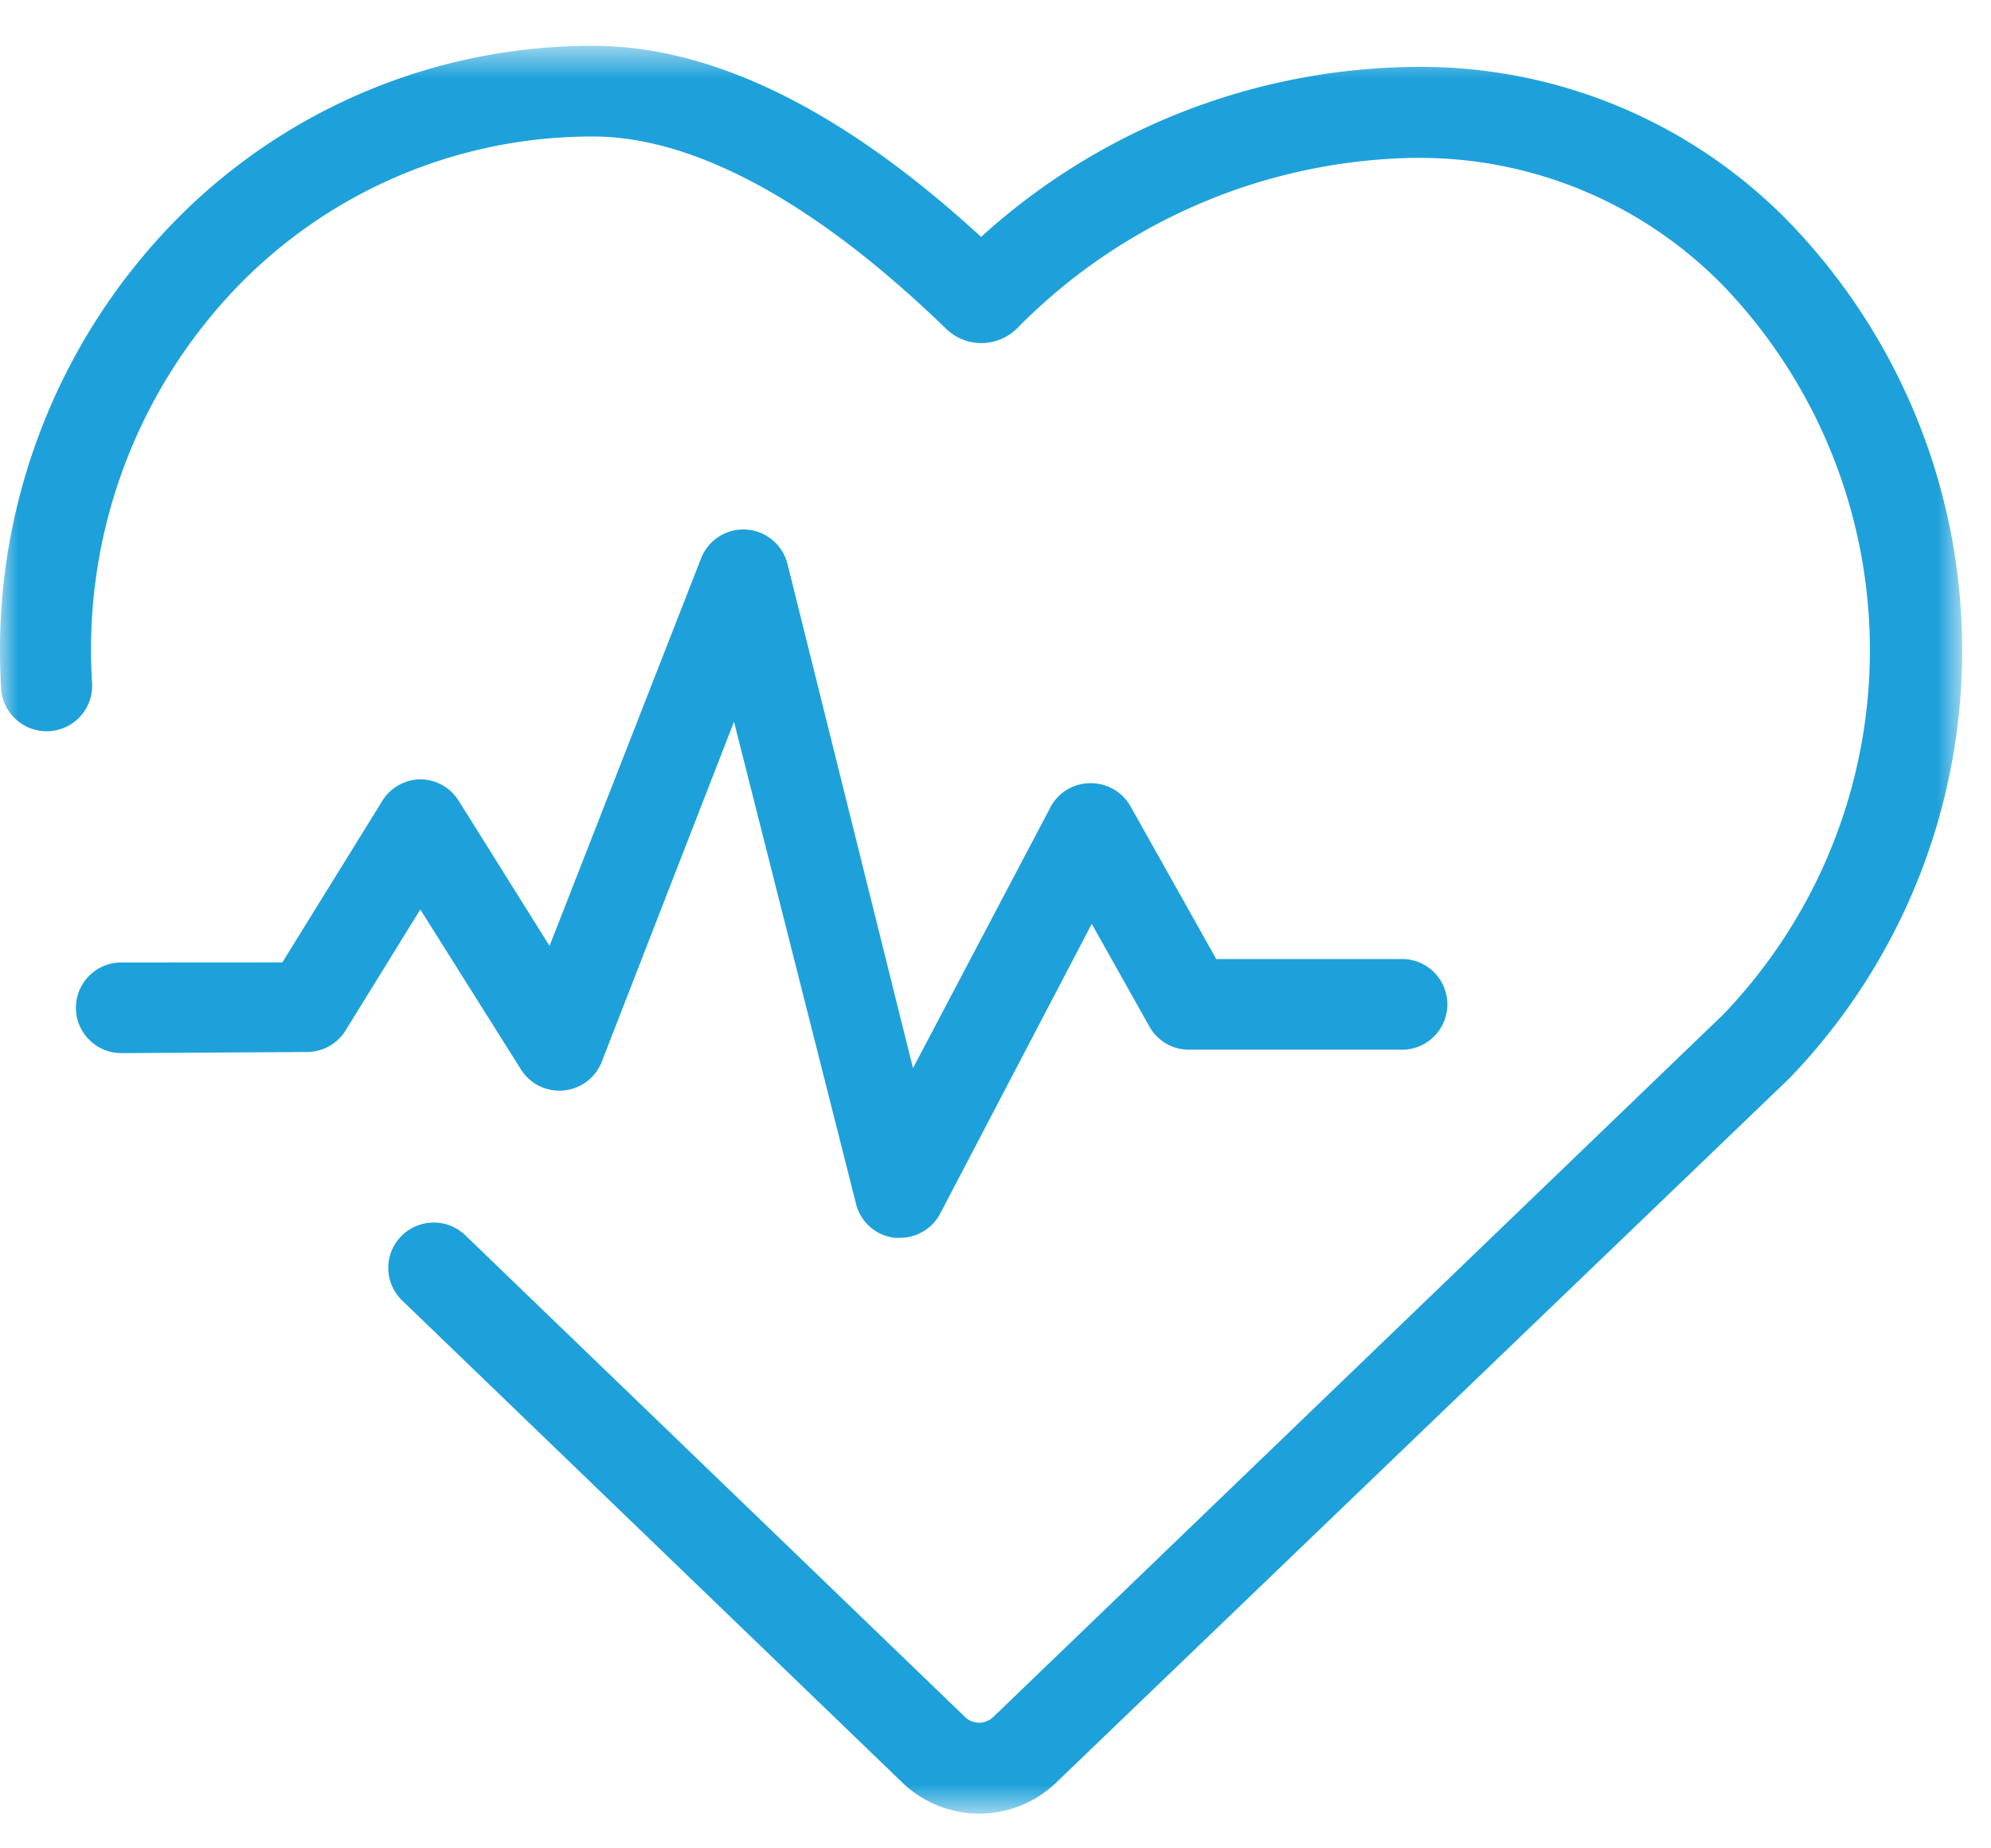
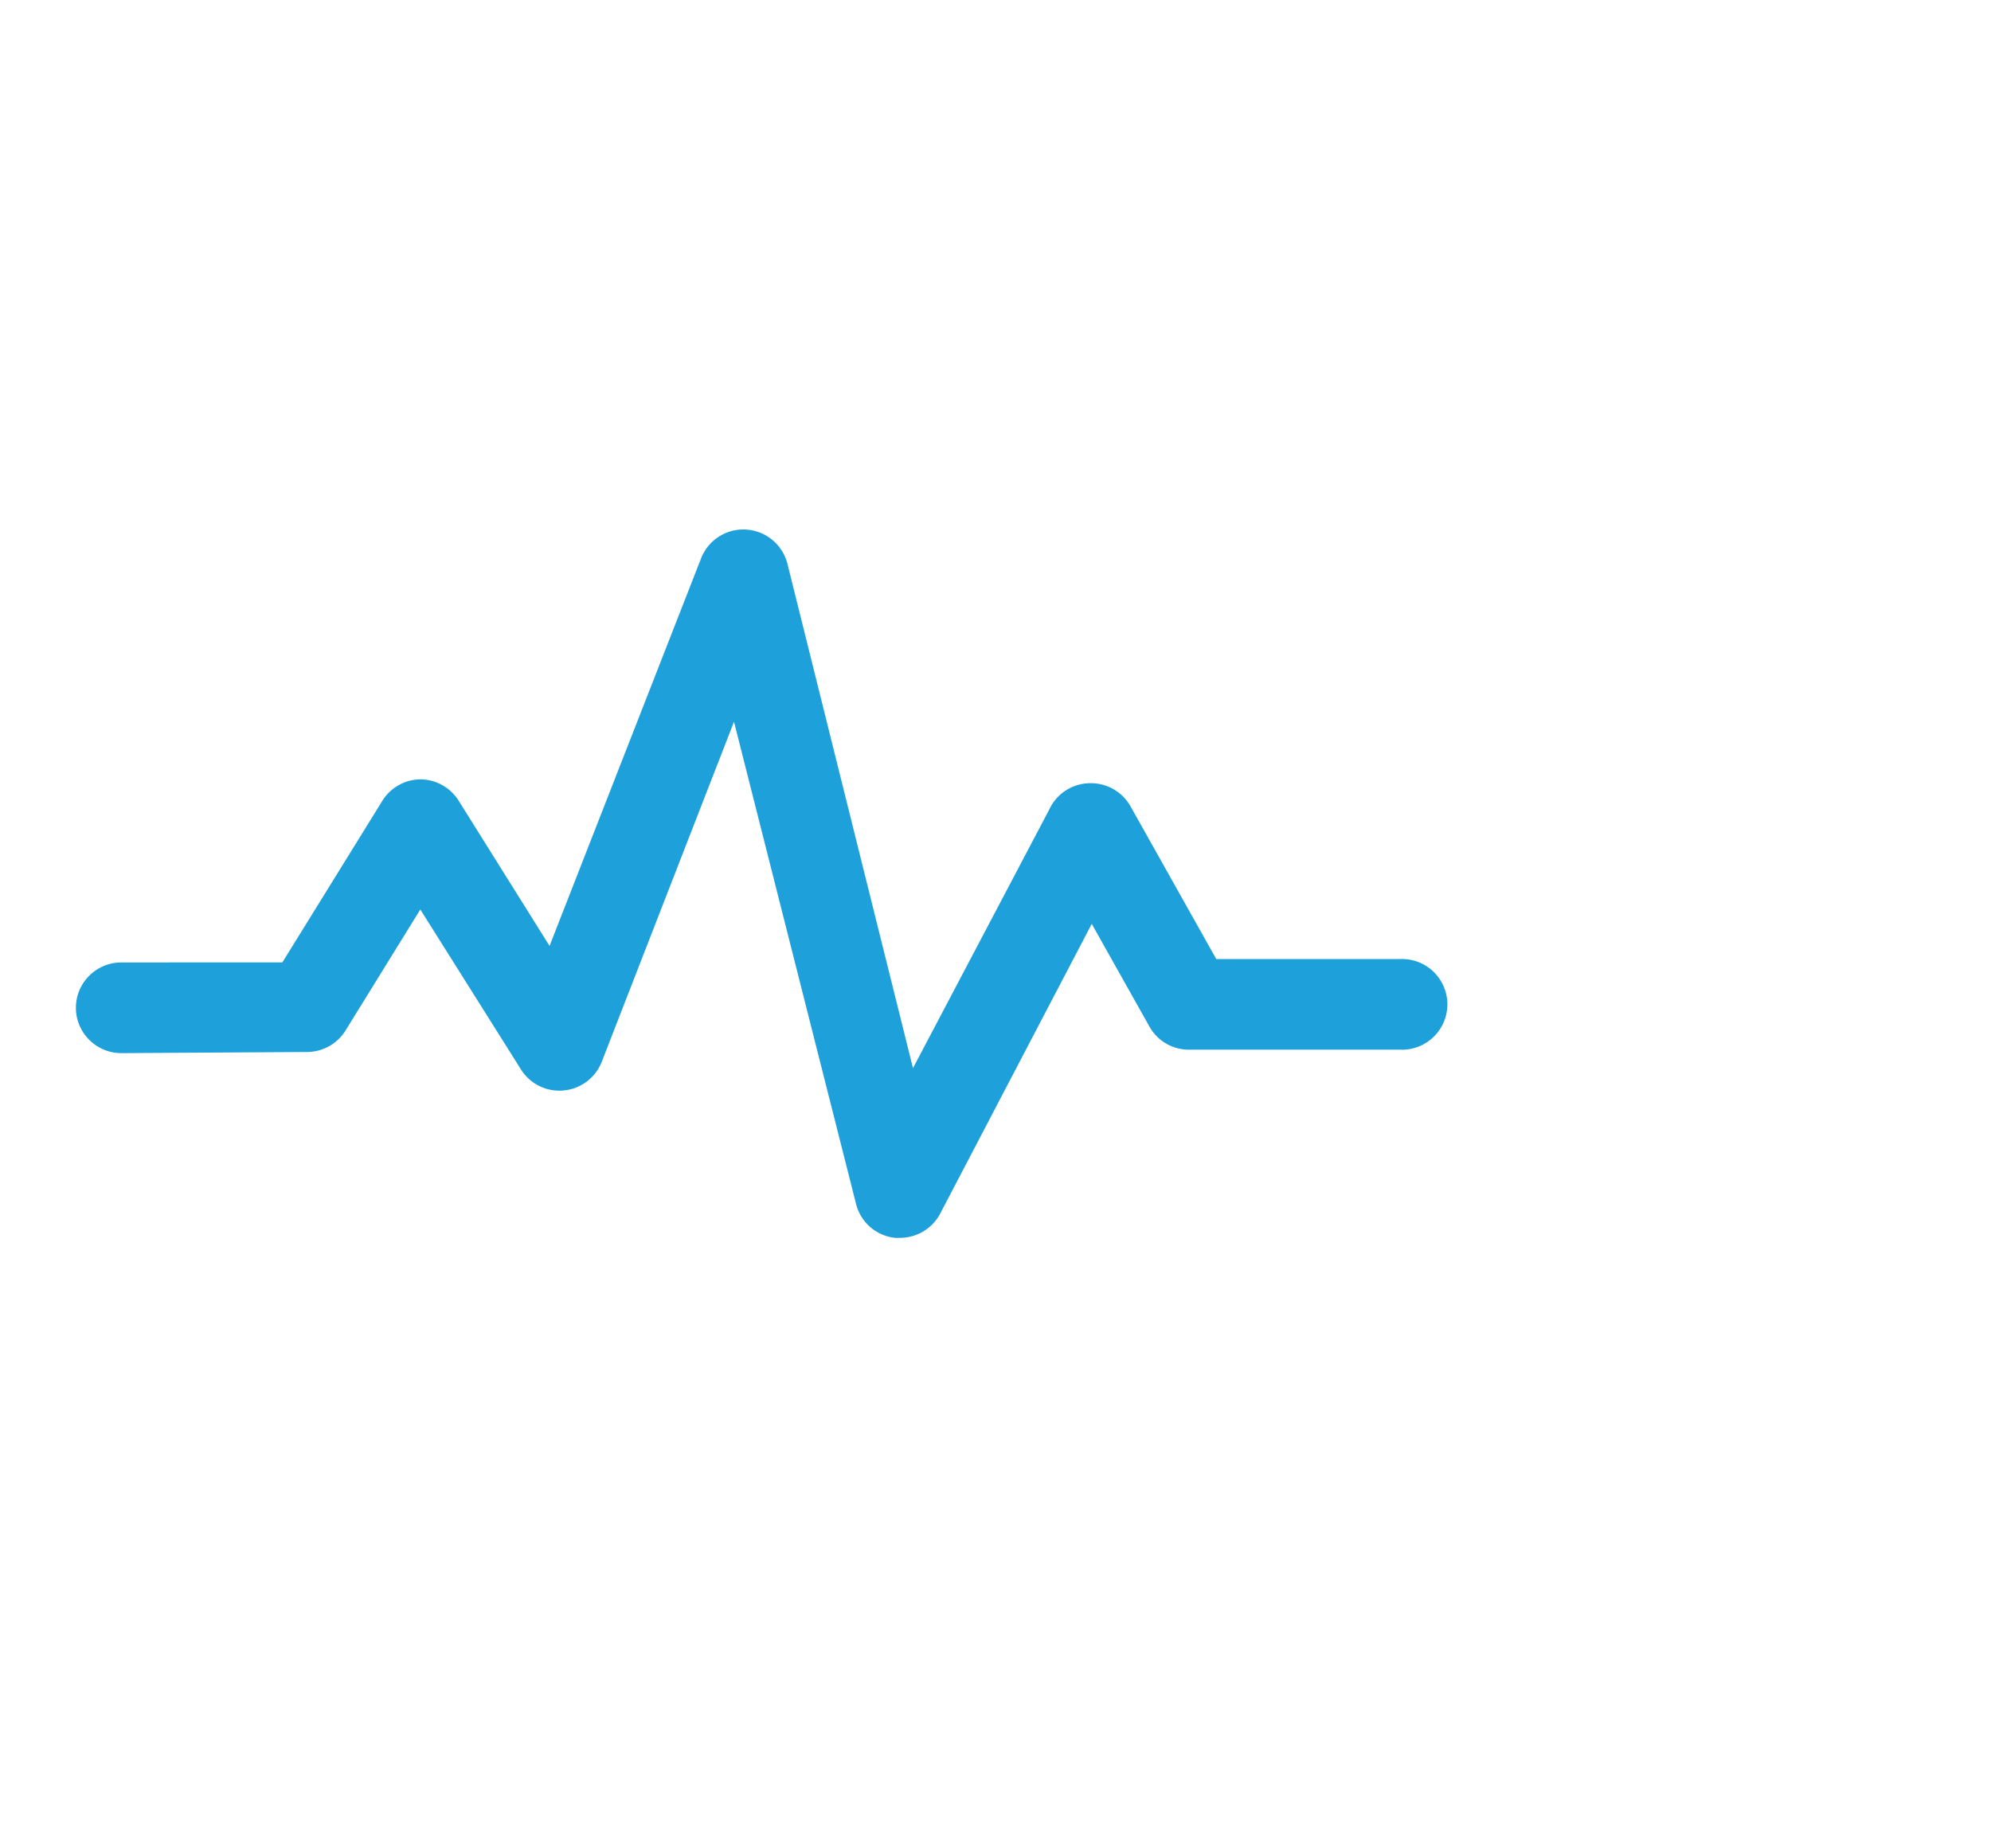
<svg xmlns="http://www.w3.org/2000/svg" xmlns:xlink="http://www.w3.org/1999/xlink" width="56" height="52" viewBox="0 0 56 52">
  <defs>
-     <path id="a" d="M55.187 50.316V.584H0v49.732h55.187z" />
+     <path id="a" d="M55.187 50.316V.584H0v49.732h55.187" />
  </defs>
  <g fill="none" fill-rule="evenodd">
    <g transform="translate(0 .706)">
      <mask id="b" fill="#fff">
        <use xlink:href="#a" />
      </mask>
-       <path fill="#1EA1DA" d="M.033 18.663a1.28 1.28 0 0 0 2.557-.154A14.71 14.71 0 0 1 6.697 7.337a13.872 13.872 0 0 1 9.992-4.202c2.843 0 6.274 1.87 9.912 5.4a1.426 1.426 0 0 0 2.003 0 16.035 16.035 0 0 1 11.13-4.799h.095a11.932 11.932 0 0 1 8.645 3.601 14.818 14.818 0 0 1 4.12 10.248c0 3.817-1.477 7.487-4.12 10.245L27.94 47.596a.572.572 0 0 1-.8 0L13.088 34.047a1.28 1.28 0 0 0-1.809.032 1.272 1.272 0 0 0 .034 1.804l14.055 13.55a3.119 3.119 0 0 0 4.35 0l20.609-19.8a17.342 17.342 0 0 0 0-24.083 14.451 14.451 0 0 0-10.452-4.374 18.388 18.388 0 0 0-12.28 4.783C23.705 2.383 20.04.584 16.692.584A16.413 16.413 0 0 0 4.87 5.563 17.265 17.265 0 0 0 .033 18.662l-.001.001z" mask="url(#b)" />
    </g>
    <path fill="#1EA1DA" d="M8.654 29.596c.45-.008.86-.25 1.086-.639l2.082-3.37 2.831 4.5c.255.408.72.638 1.203.591a1.273 1.273 0 0 0 1.07-.809l3.719-9.564 3.432 13.563a1.27 1.27 0 0 0 1.09.956h.147c.475 0 .912-.264 1.131-.683l4.262-8.149 1.63 2.902c.227.396.65.64 1.11.637h5.936a1.276 1.276 0 1 0 0-2.55h-5.174l-2.42-4.312a1.28 1.28 0 0 0-1.114-.635c-.5-.002-.953.287-1.163.74l-3.833 7.276-3.533-14.196a1.281 1.281 0 0 0-1.161-.956 1.276 1.276 0 0 0-1.266.81l-4.262 10.904-2.557-4.086a1.283 1.283 0 0 0-1.08-.601c-.448.007-.861.249-1.086.637l-2.792 4.513-4.53.002c-.703 0-1.277.57-1.277 1.276 0 .702.574 1.275 1.277 1.275l5.242-.032z" />
  </g>
</svg>